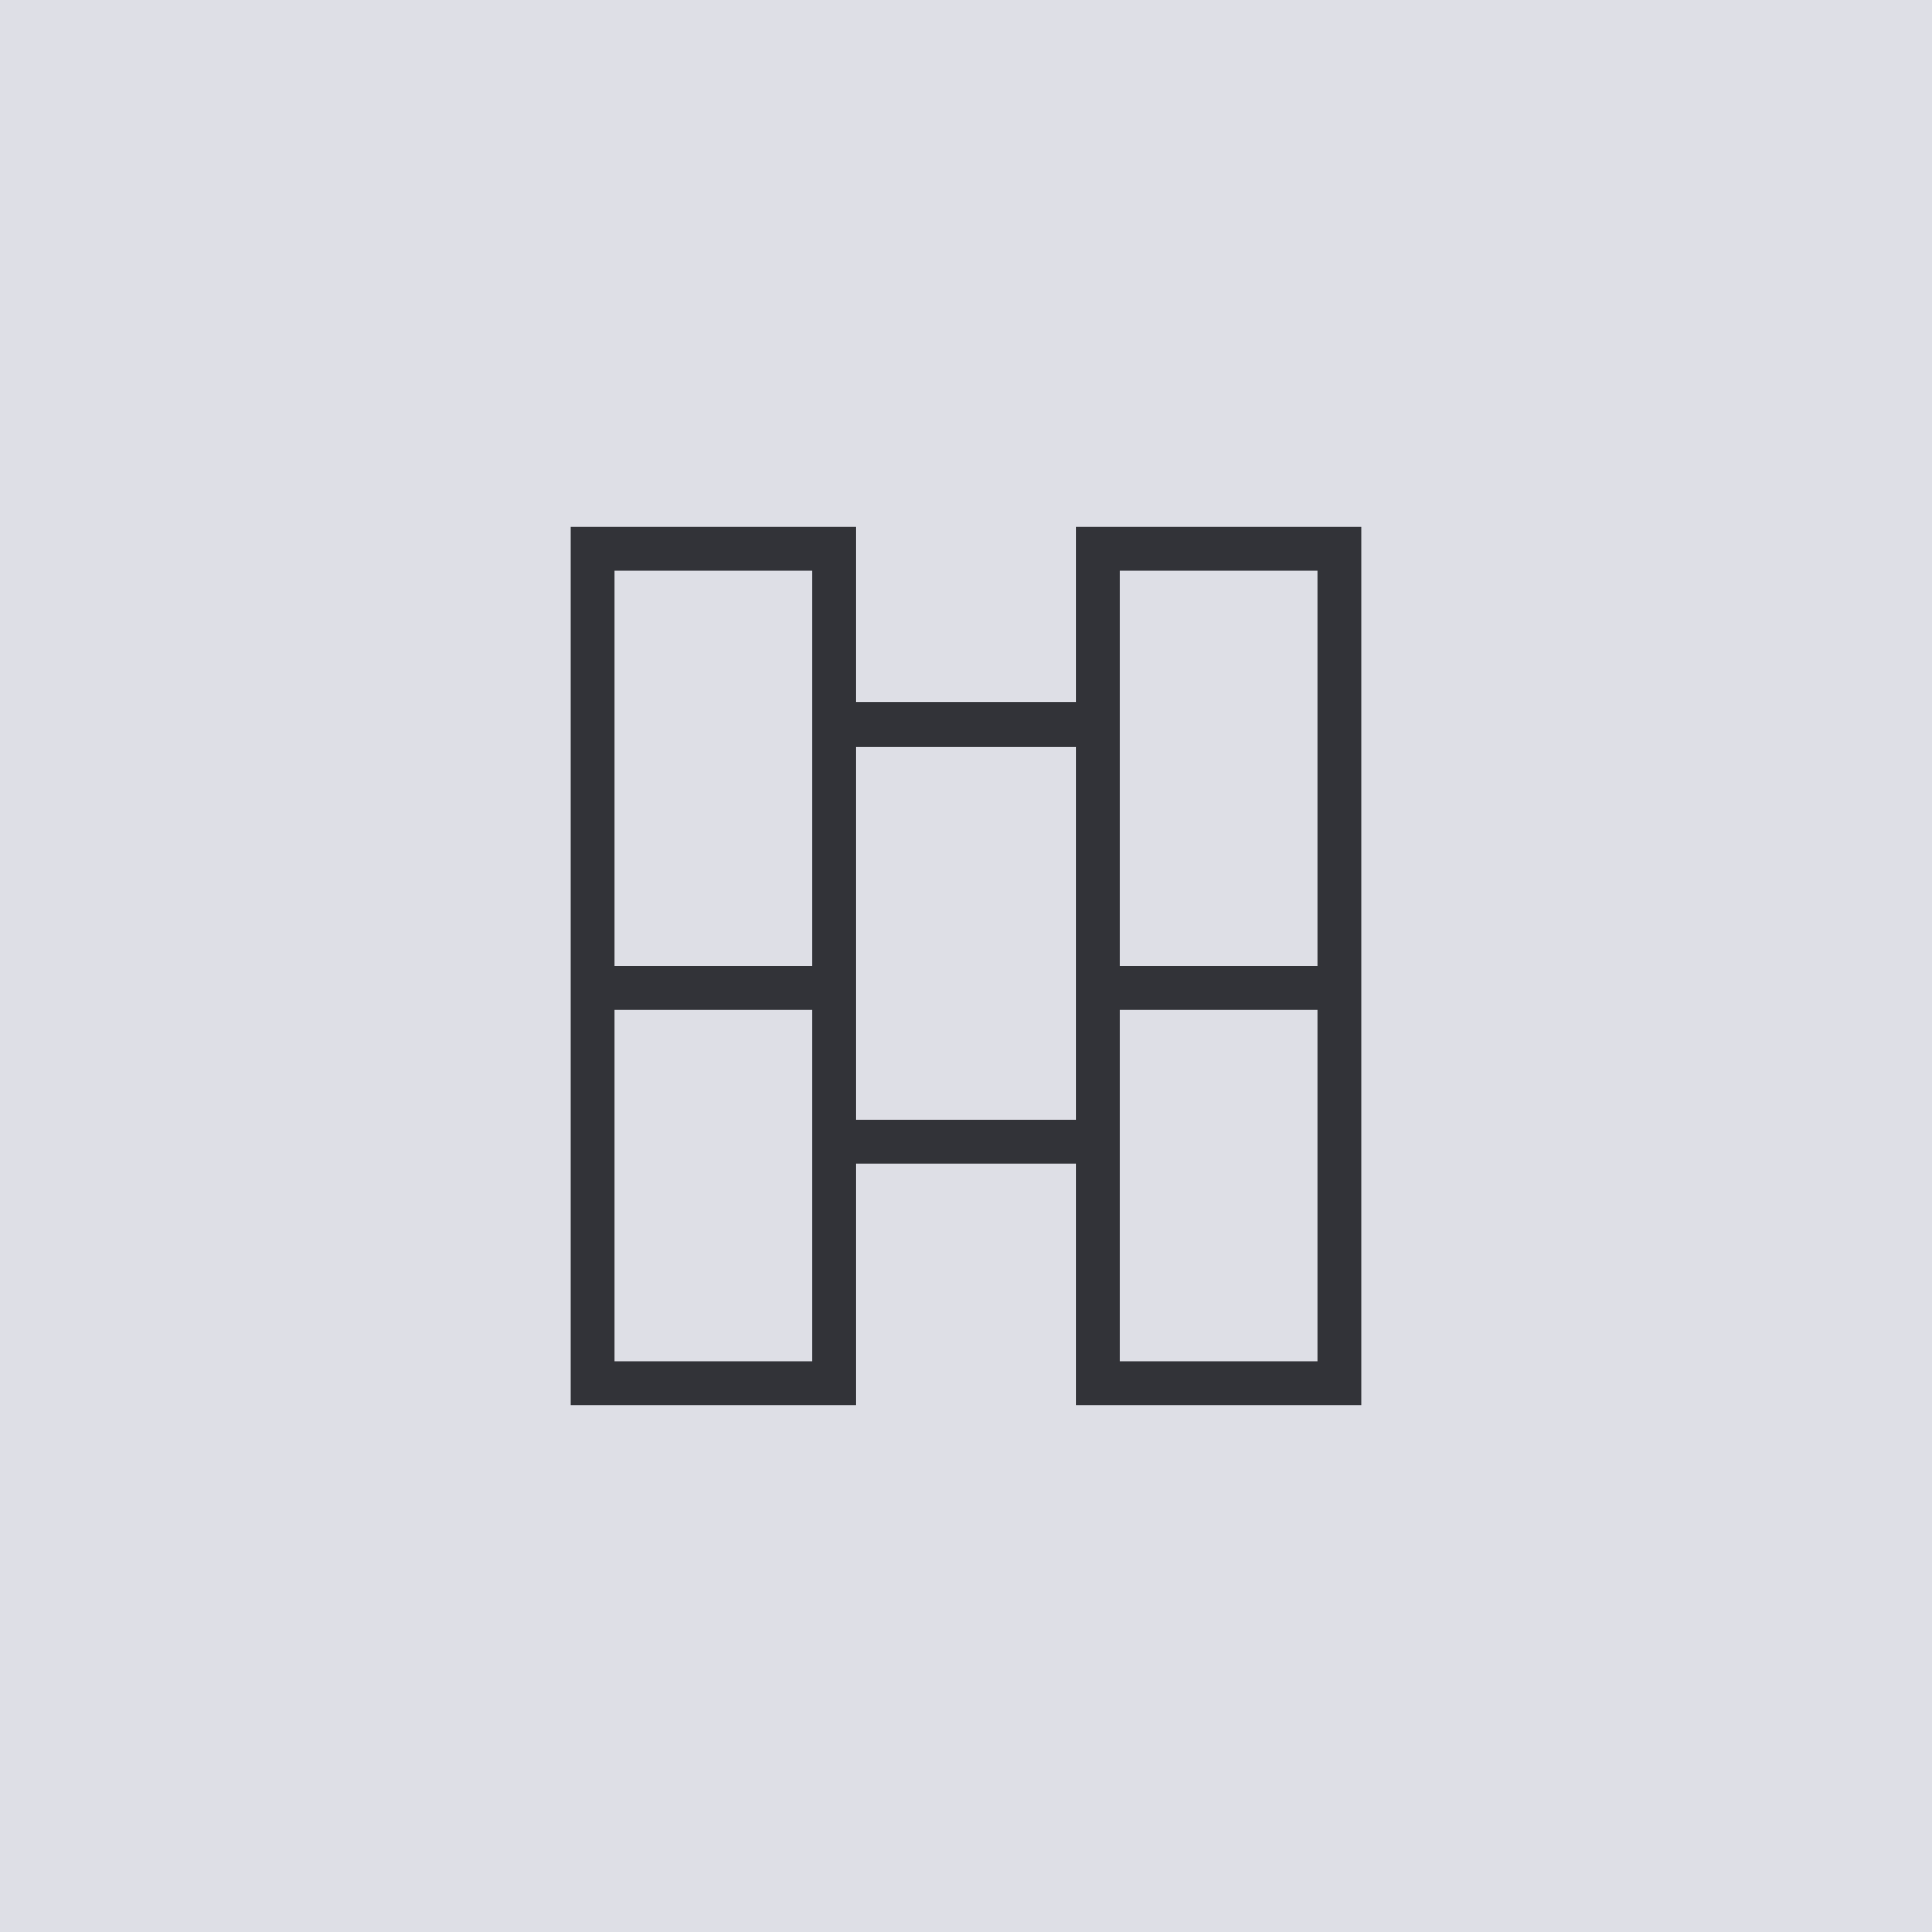
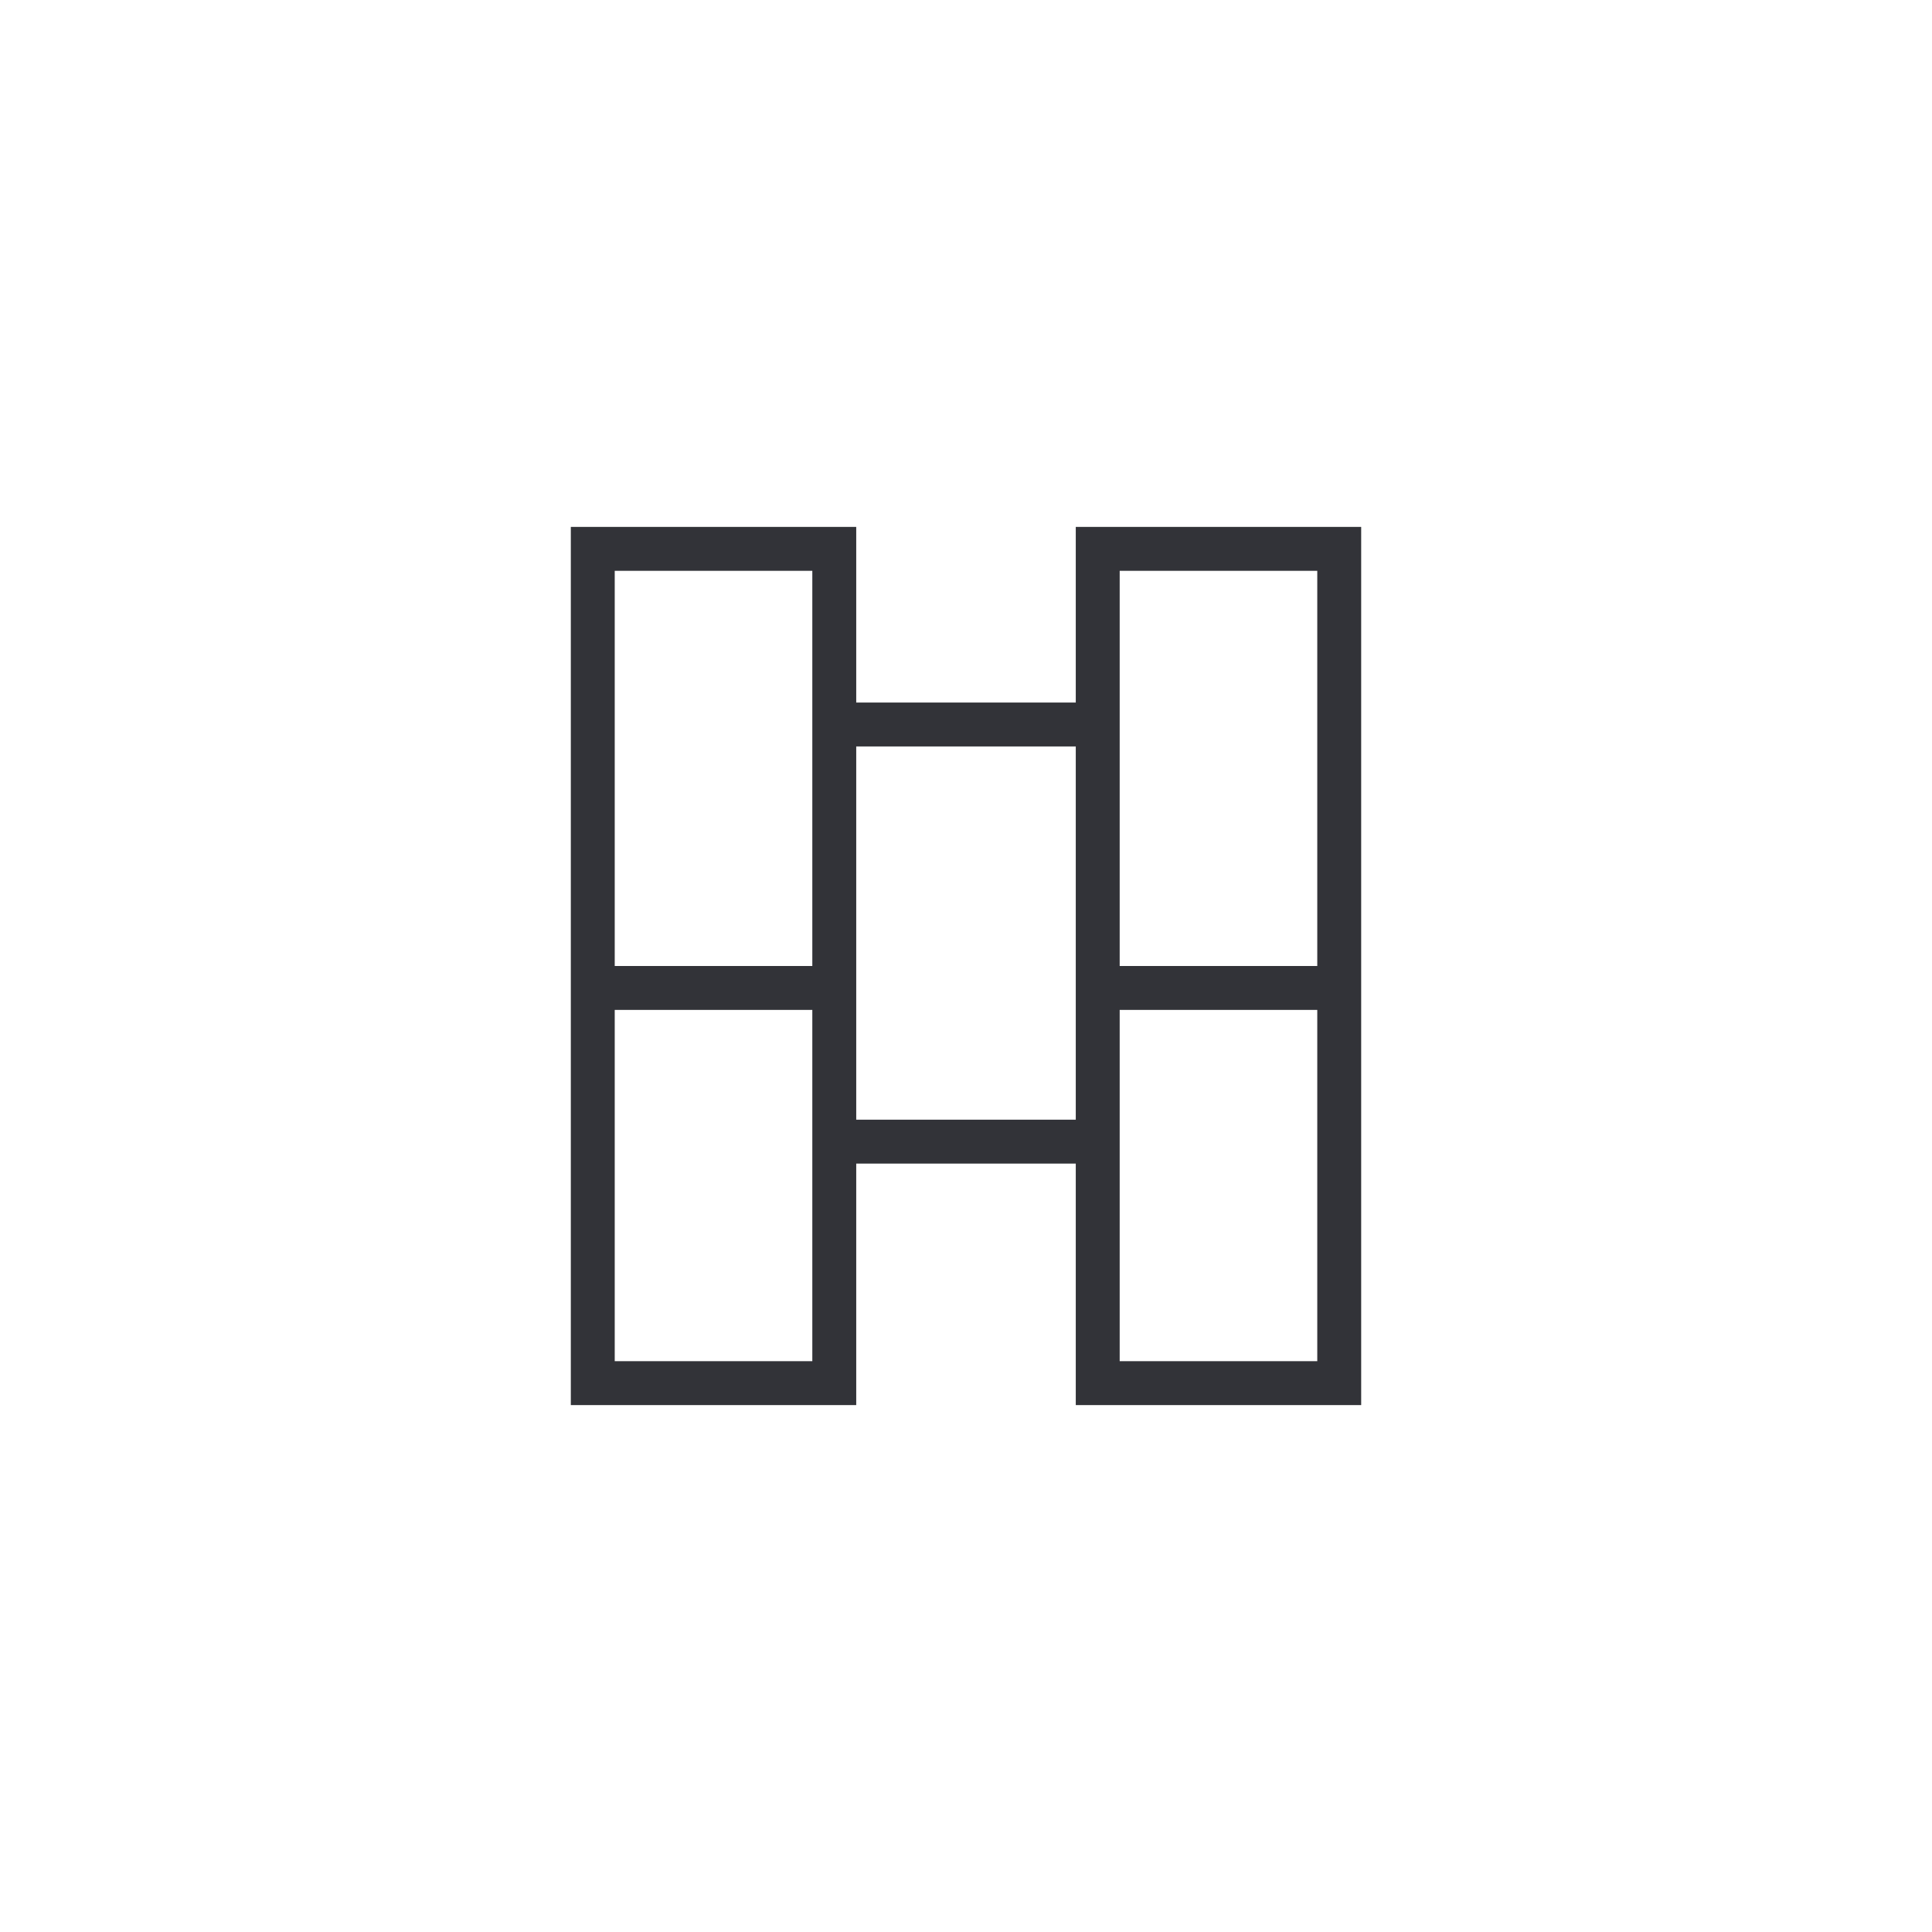
<svg xmlns="http://www.w3.org/2000/svg" width="88" height="88" viewBox="0 0 88 88" fill="none">
-   <rect width="88" height="88" fill="#DEDFE6" />
  <path fill-rule="evenodd" clip-rule="evenodd" d="M26 24H39V32H49V24H62V44V46V64H49V53H39V64H26V46V44V24ZM60 46H51V53V62H60V46ZM49 46V44V34H39V44V46V51H49V46ZM60 44V26H51V32V44H60ZM28 46H37V53V62H28V46ZM37 26V32V44H28V26H37Z" fill="#323338" />
</svg>